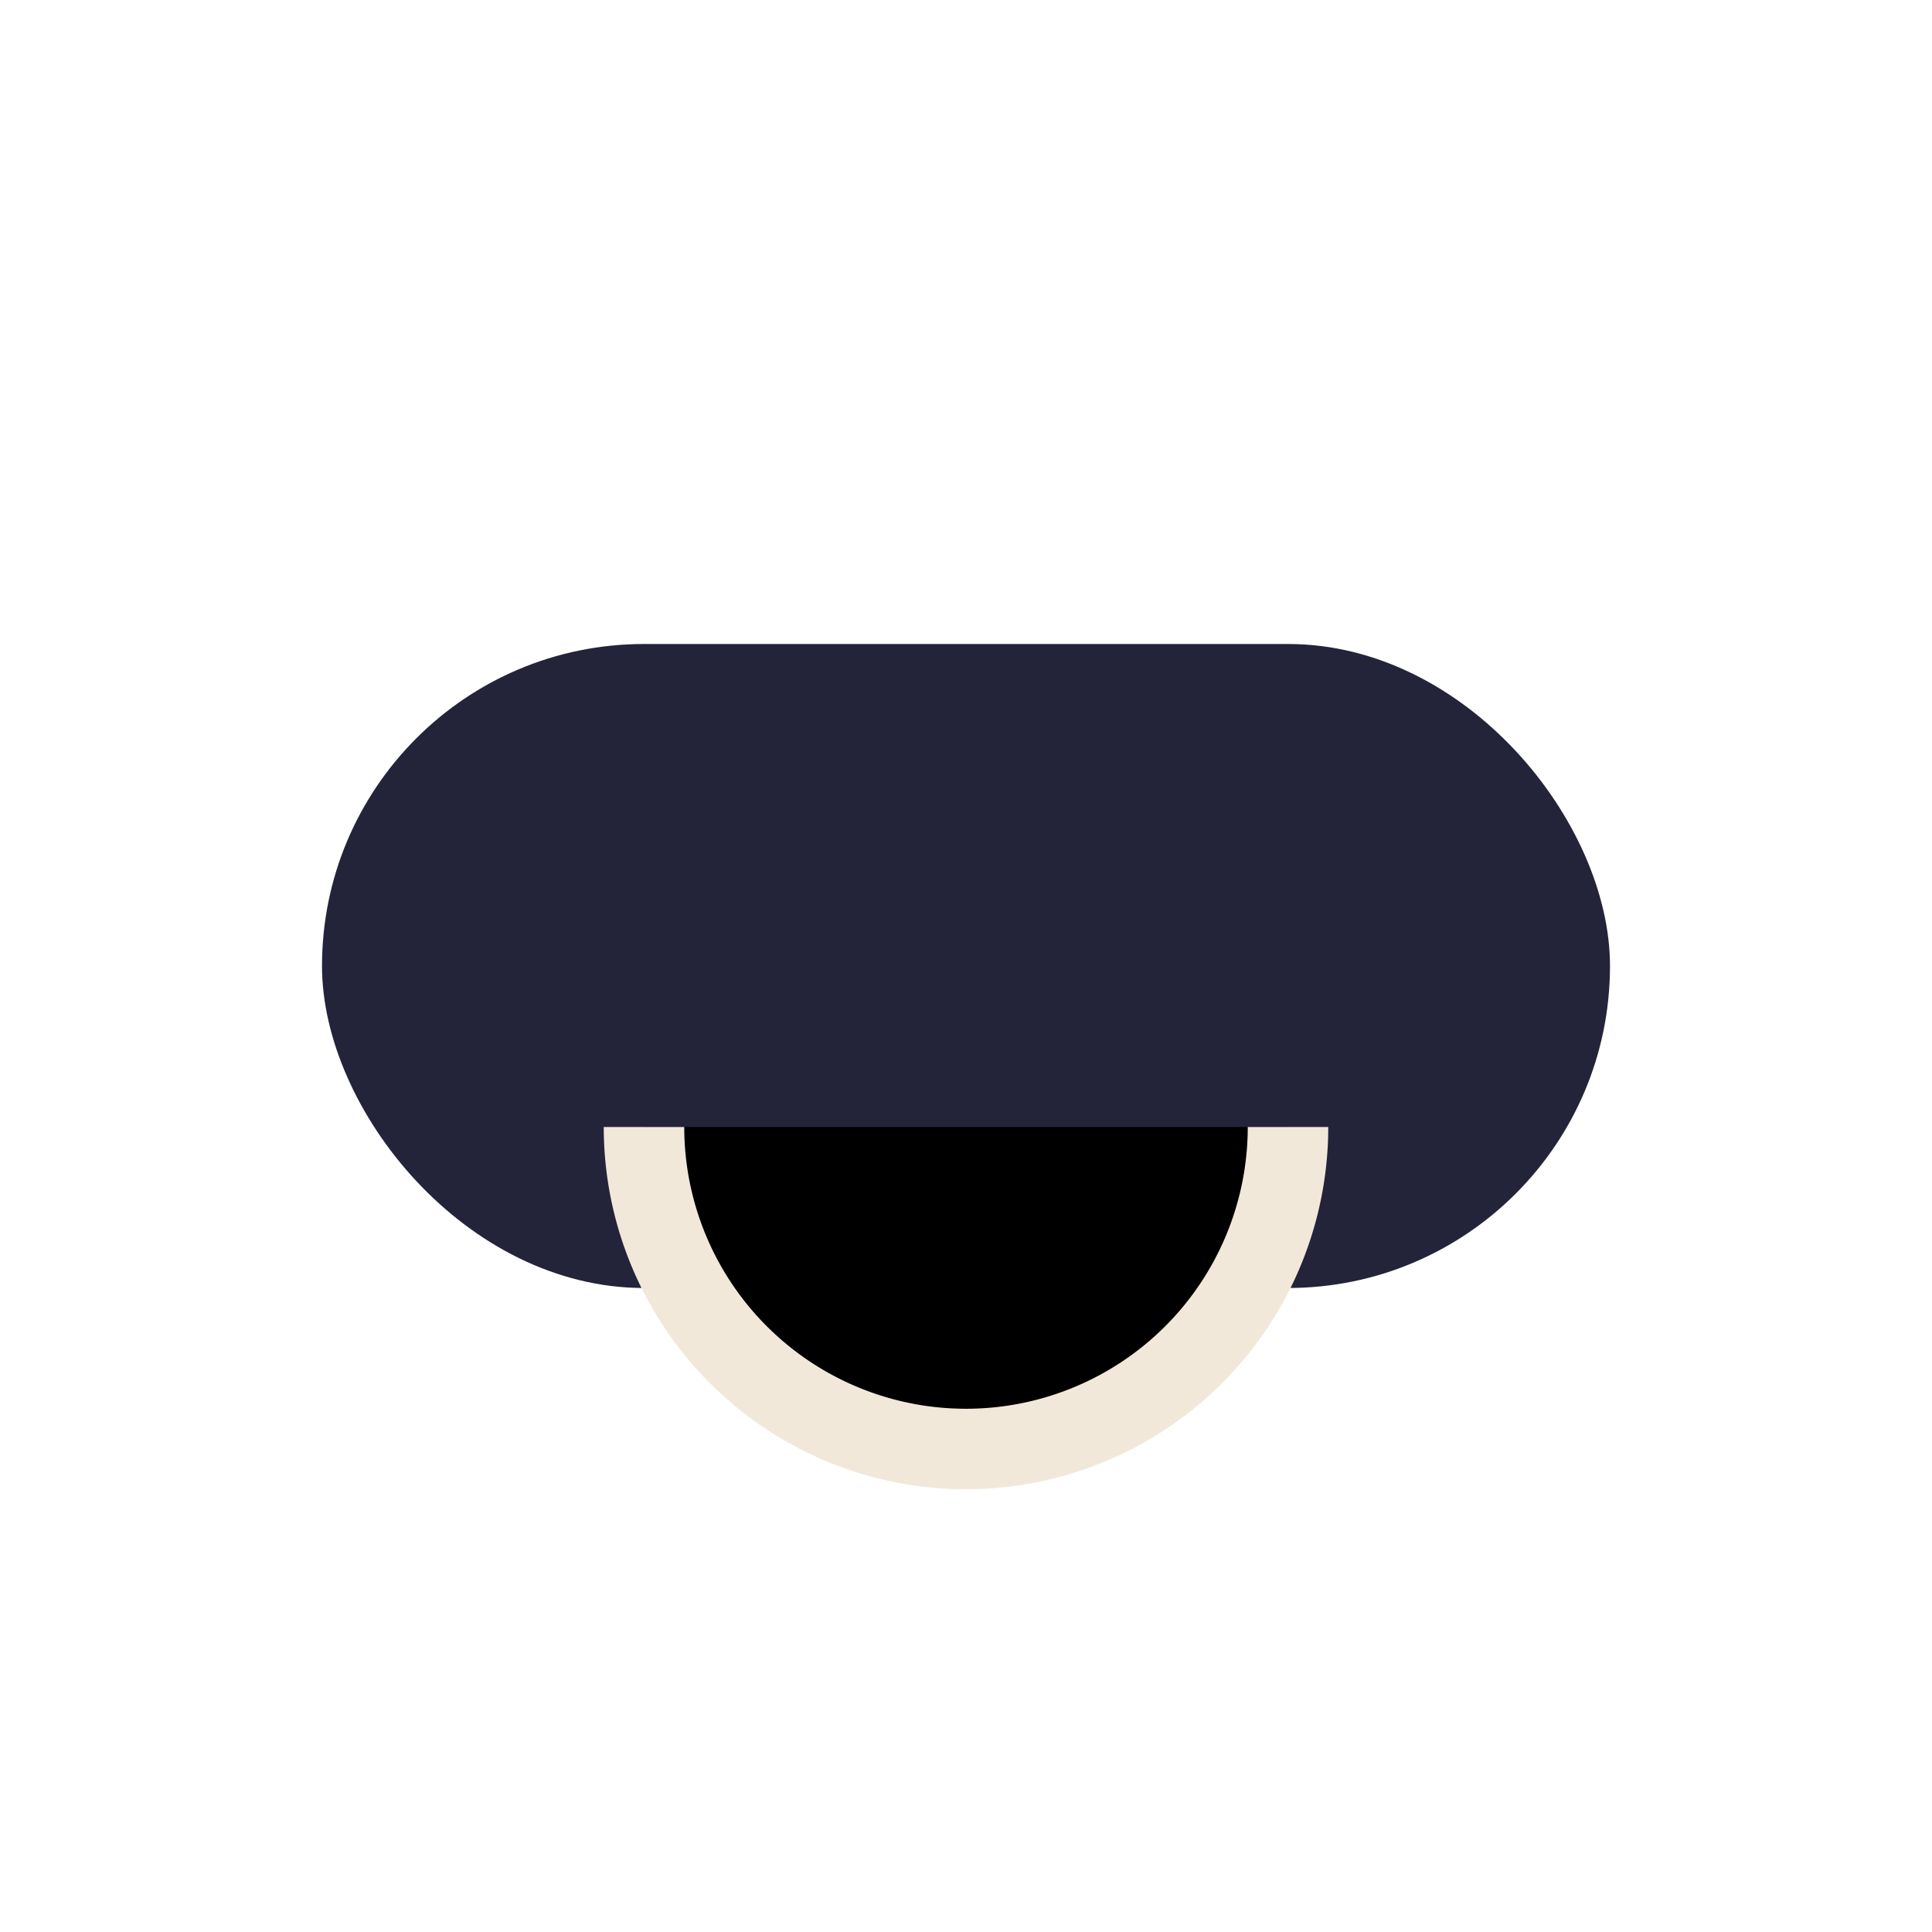
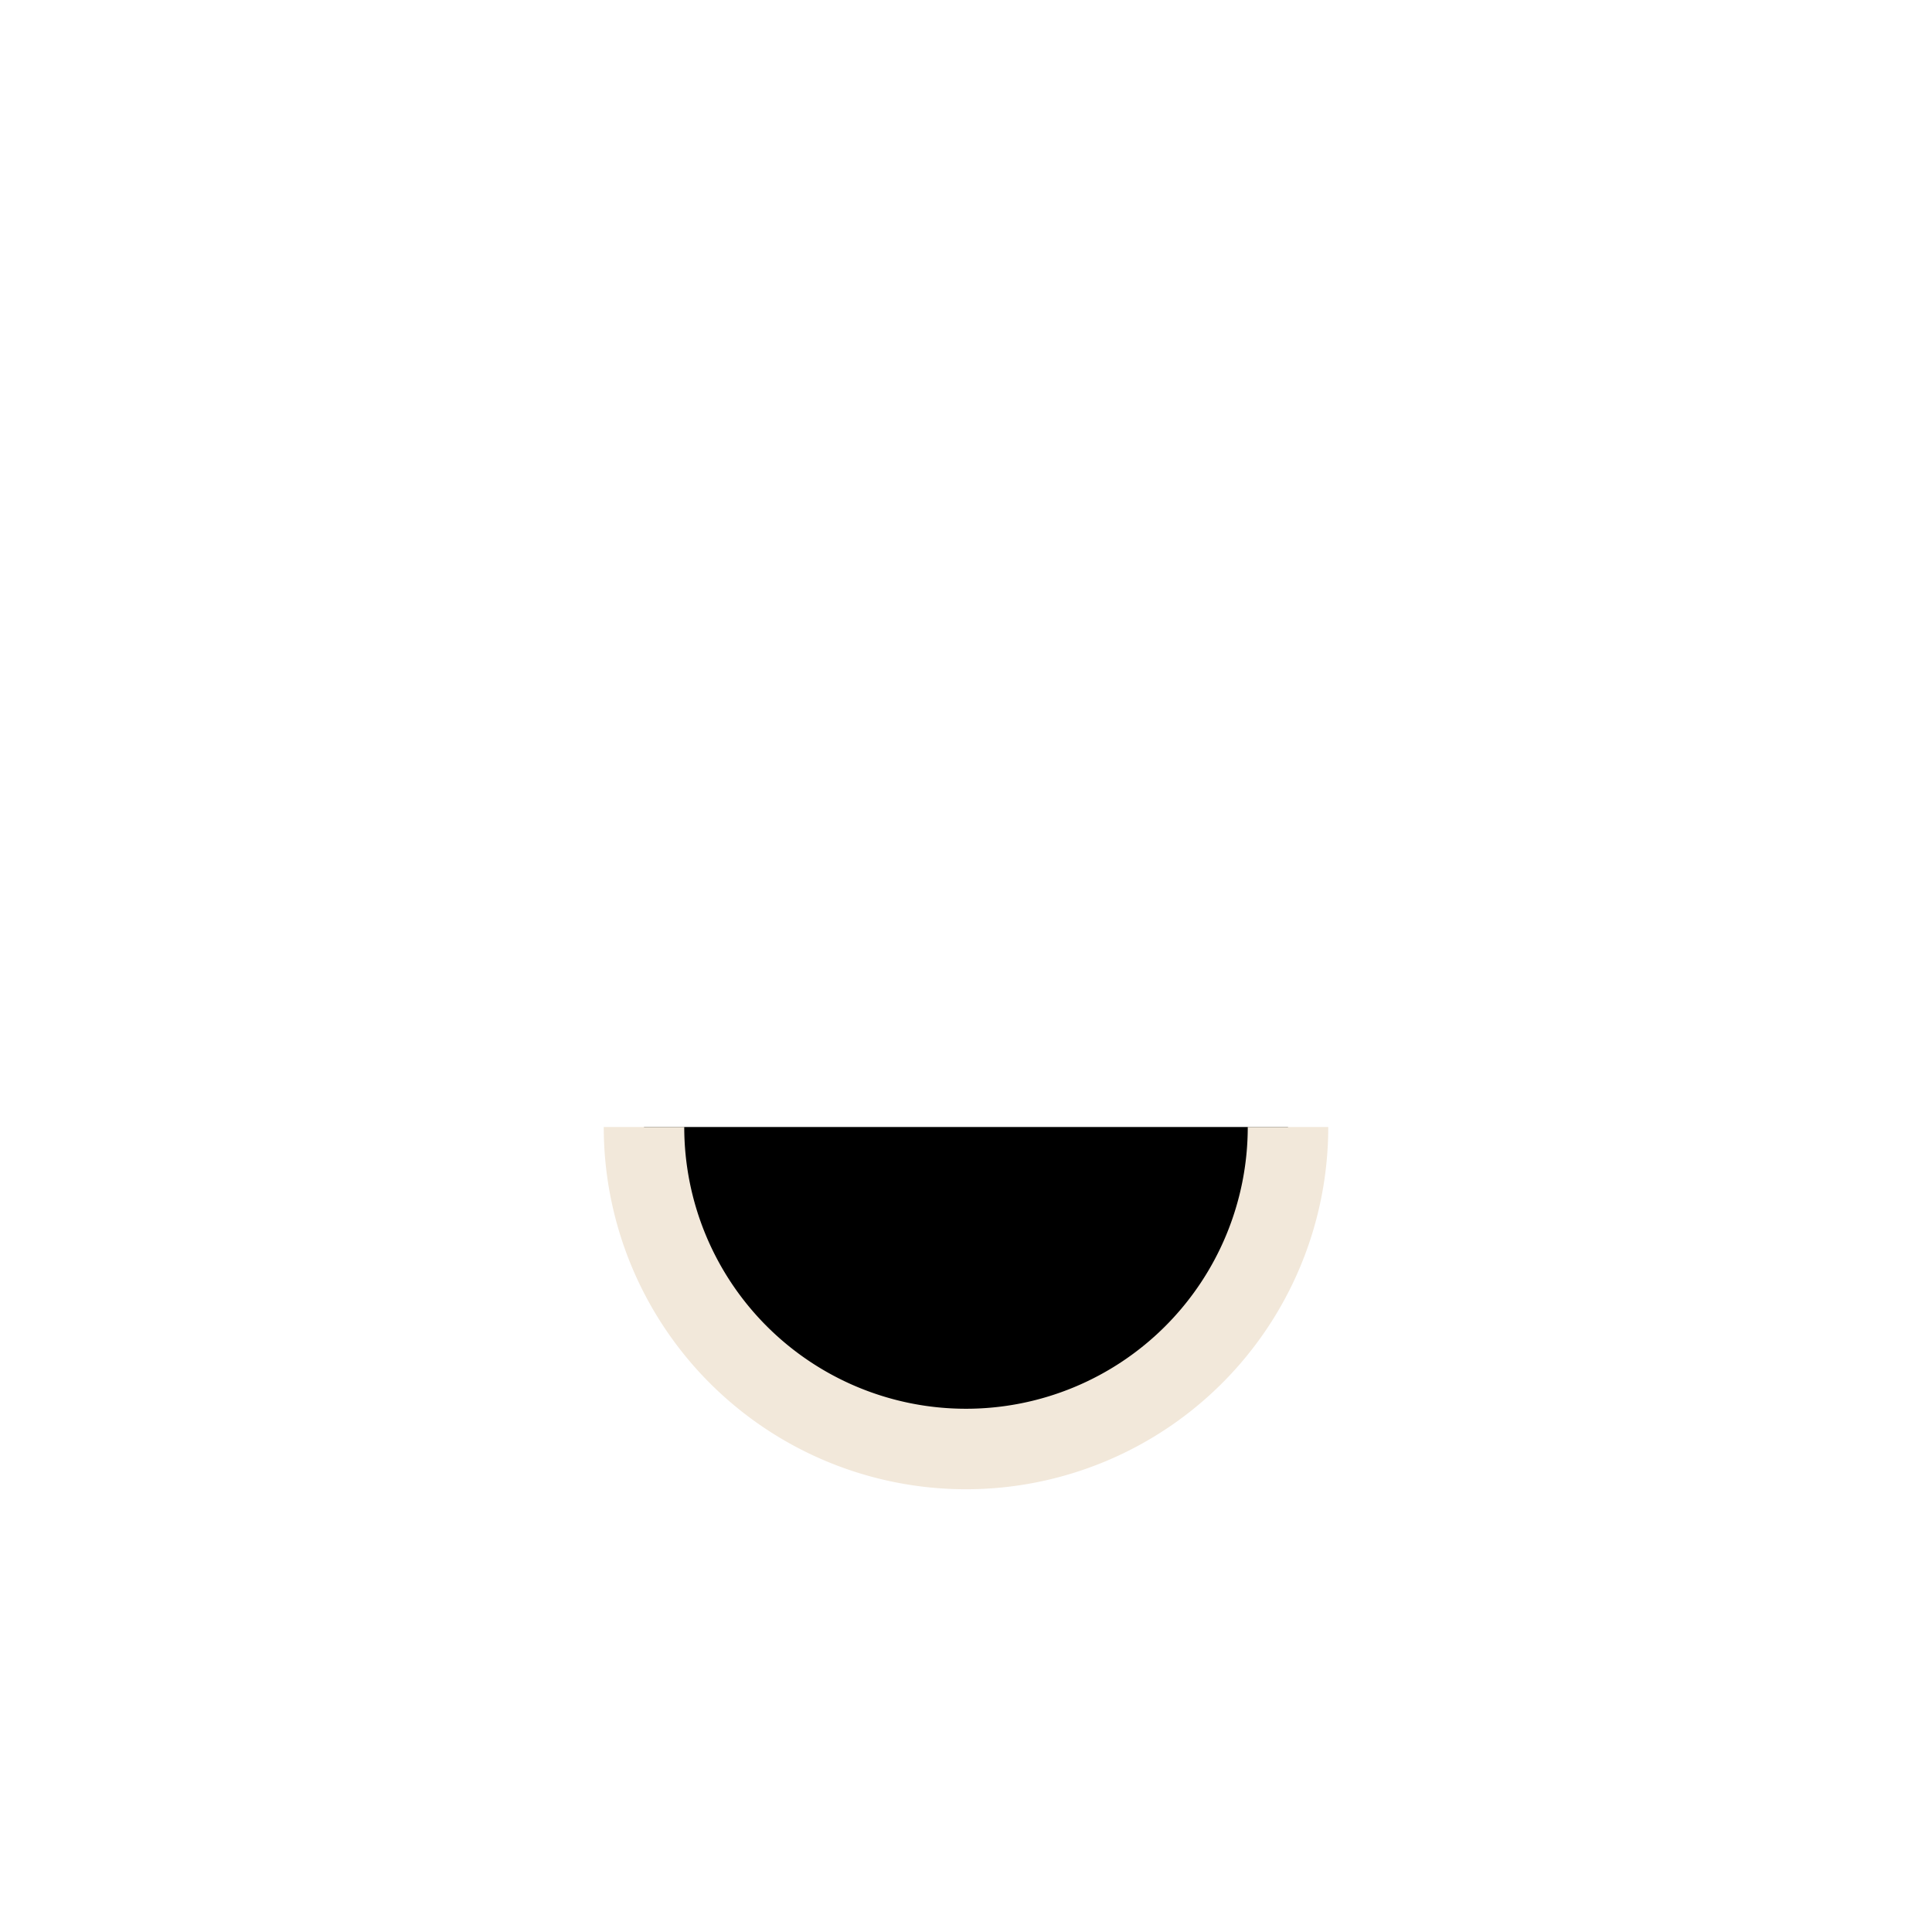
<svg xmlns="http://www.w3.org/2000/svg" viewBox="0 0 24 24" width="24" height="24">
-   <rect x="4" y="8" width="16" height="8" rx="4" fill="#23243A" />
  <path d="M8 14a4 4 0 0 0 8 0" stroke="#F2E8DA" stroke-width="1" />
</svg>